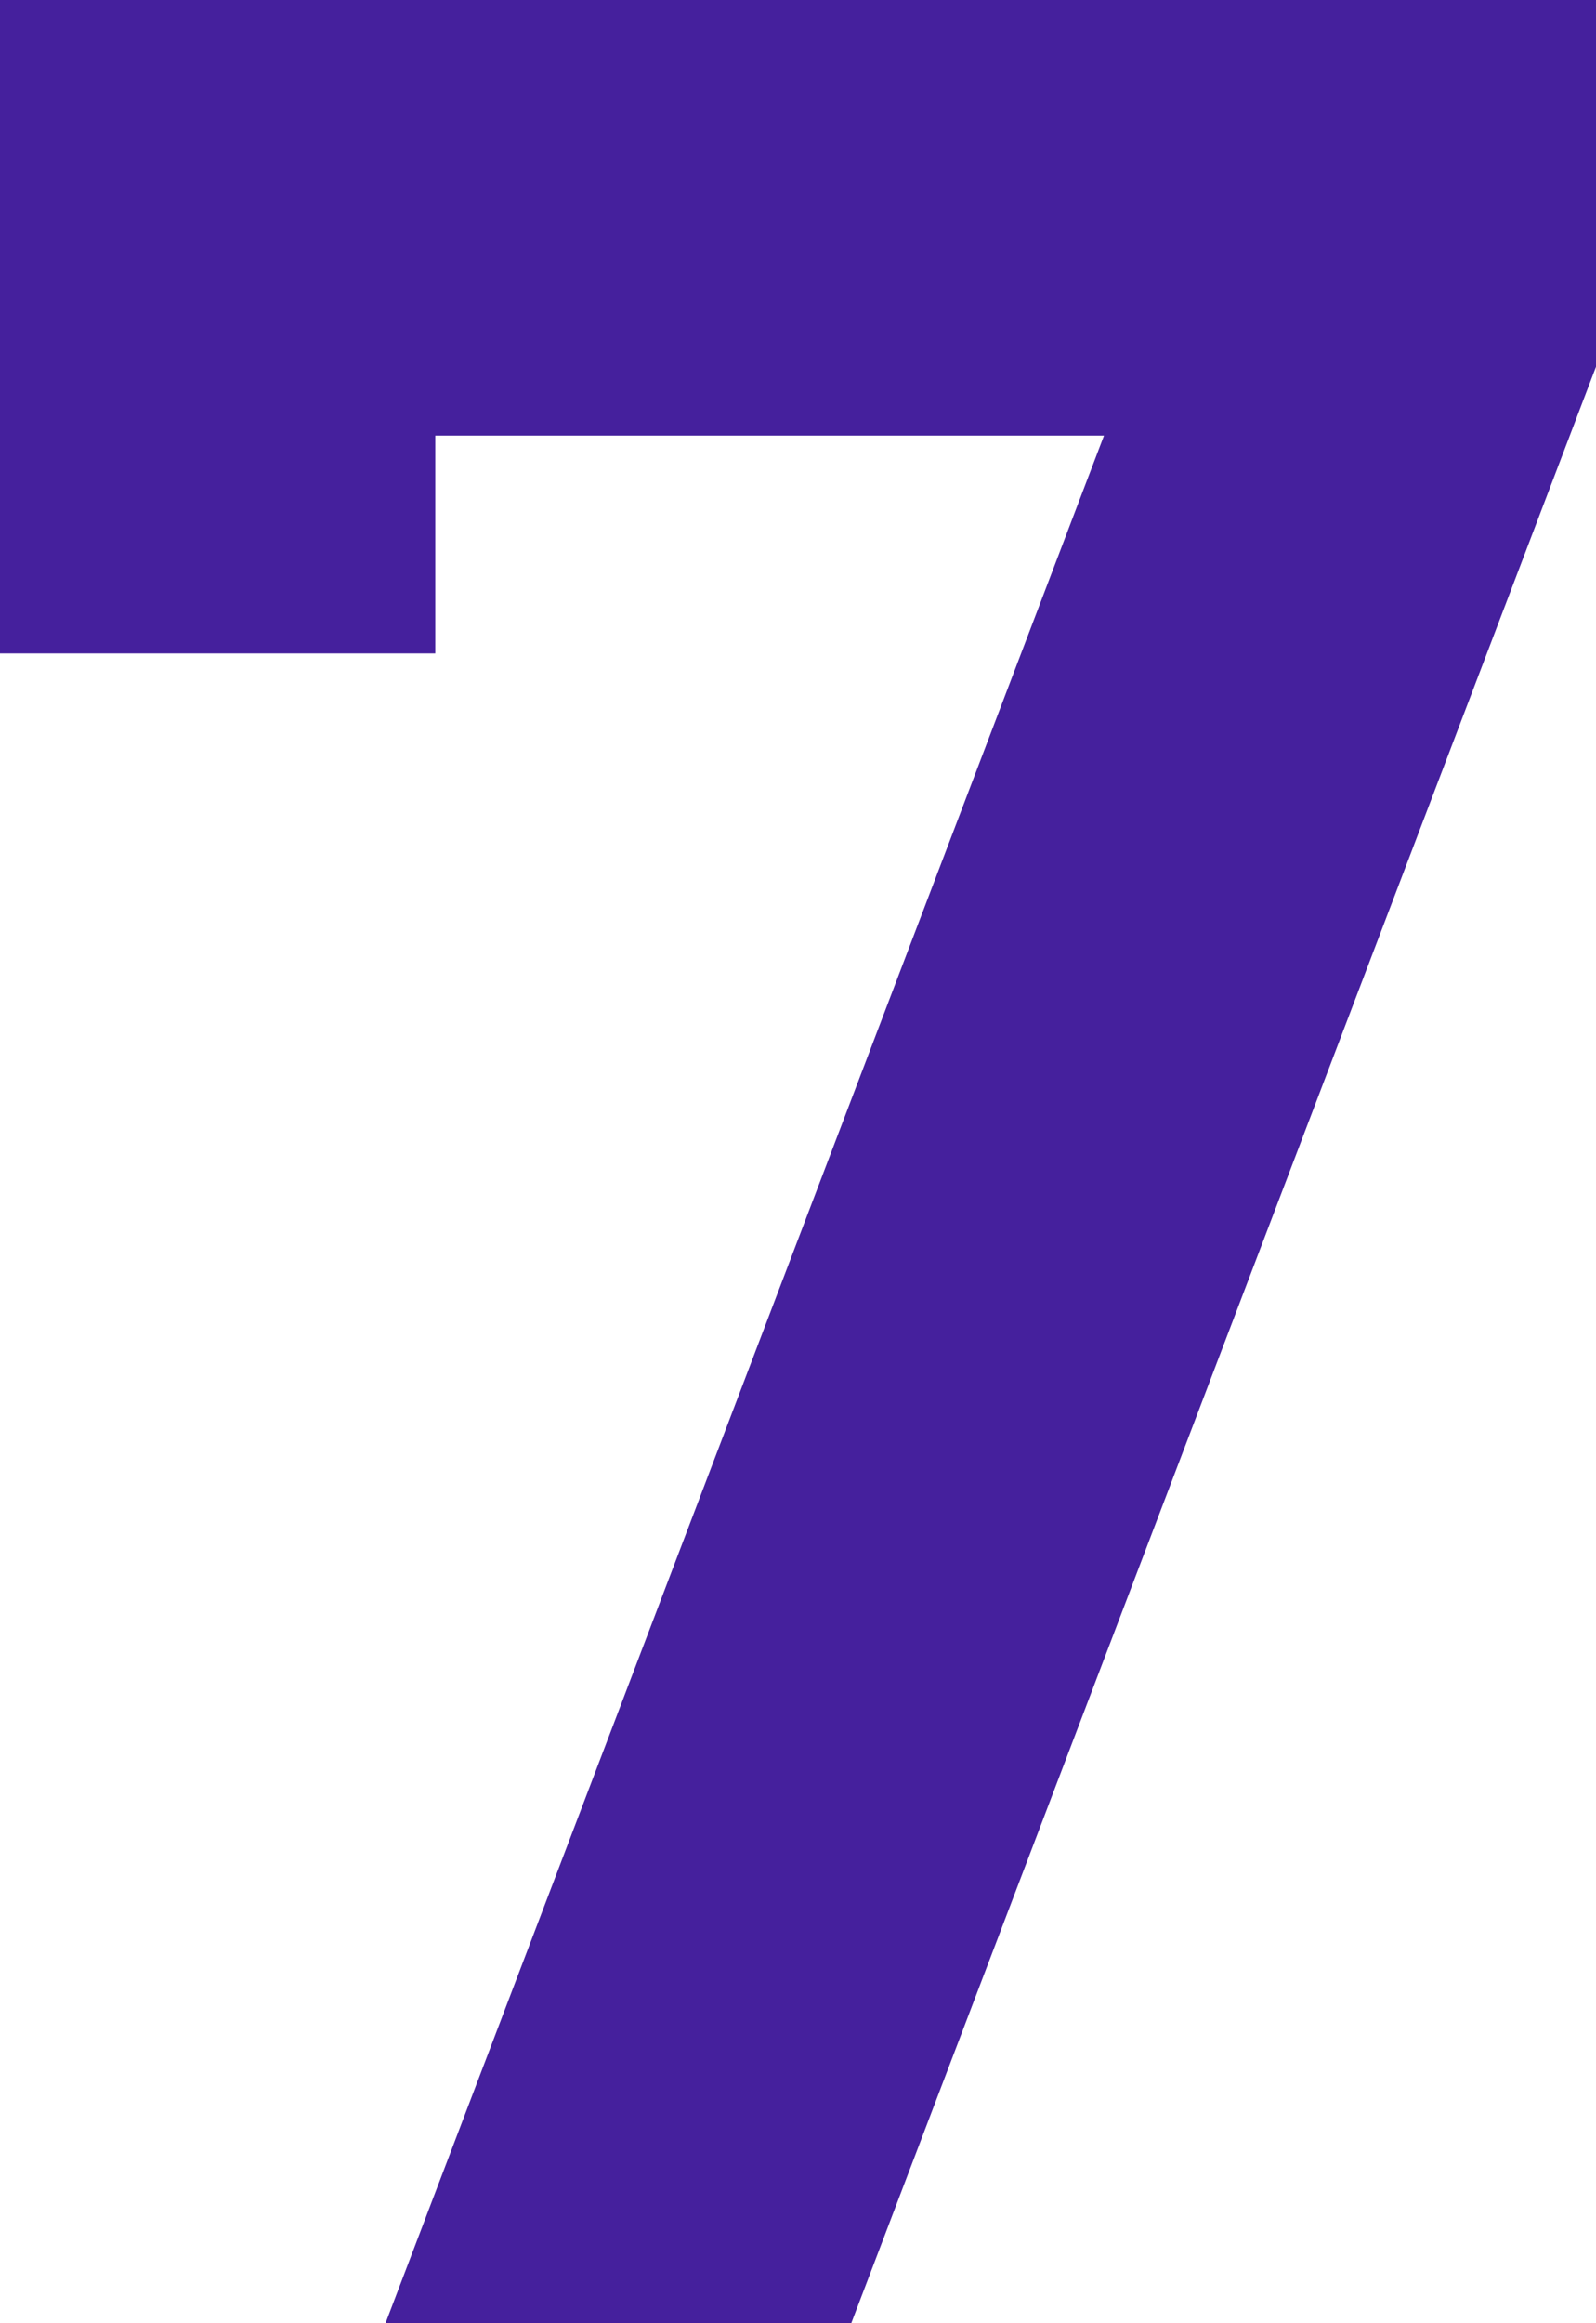
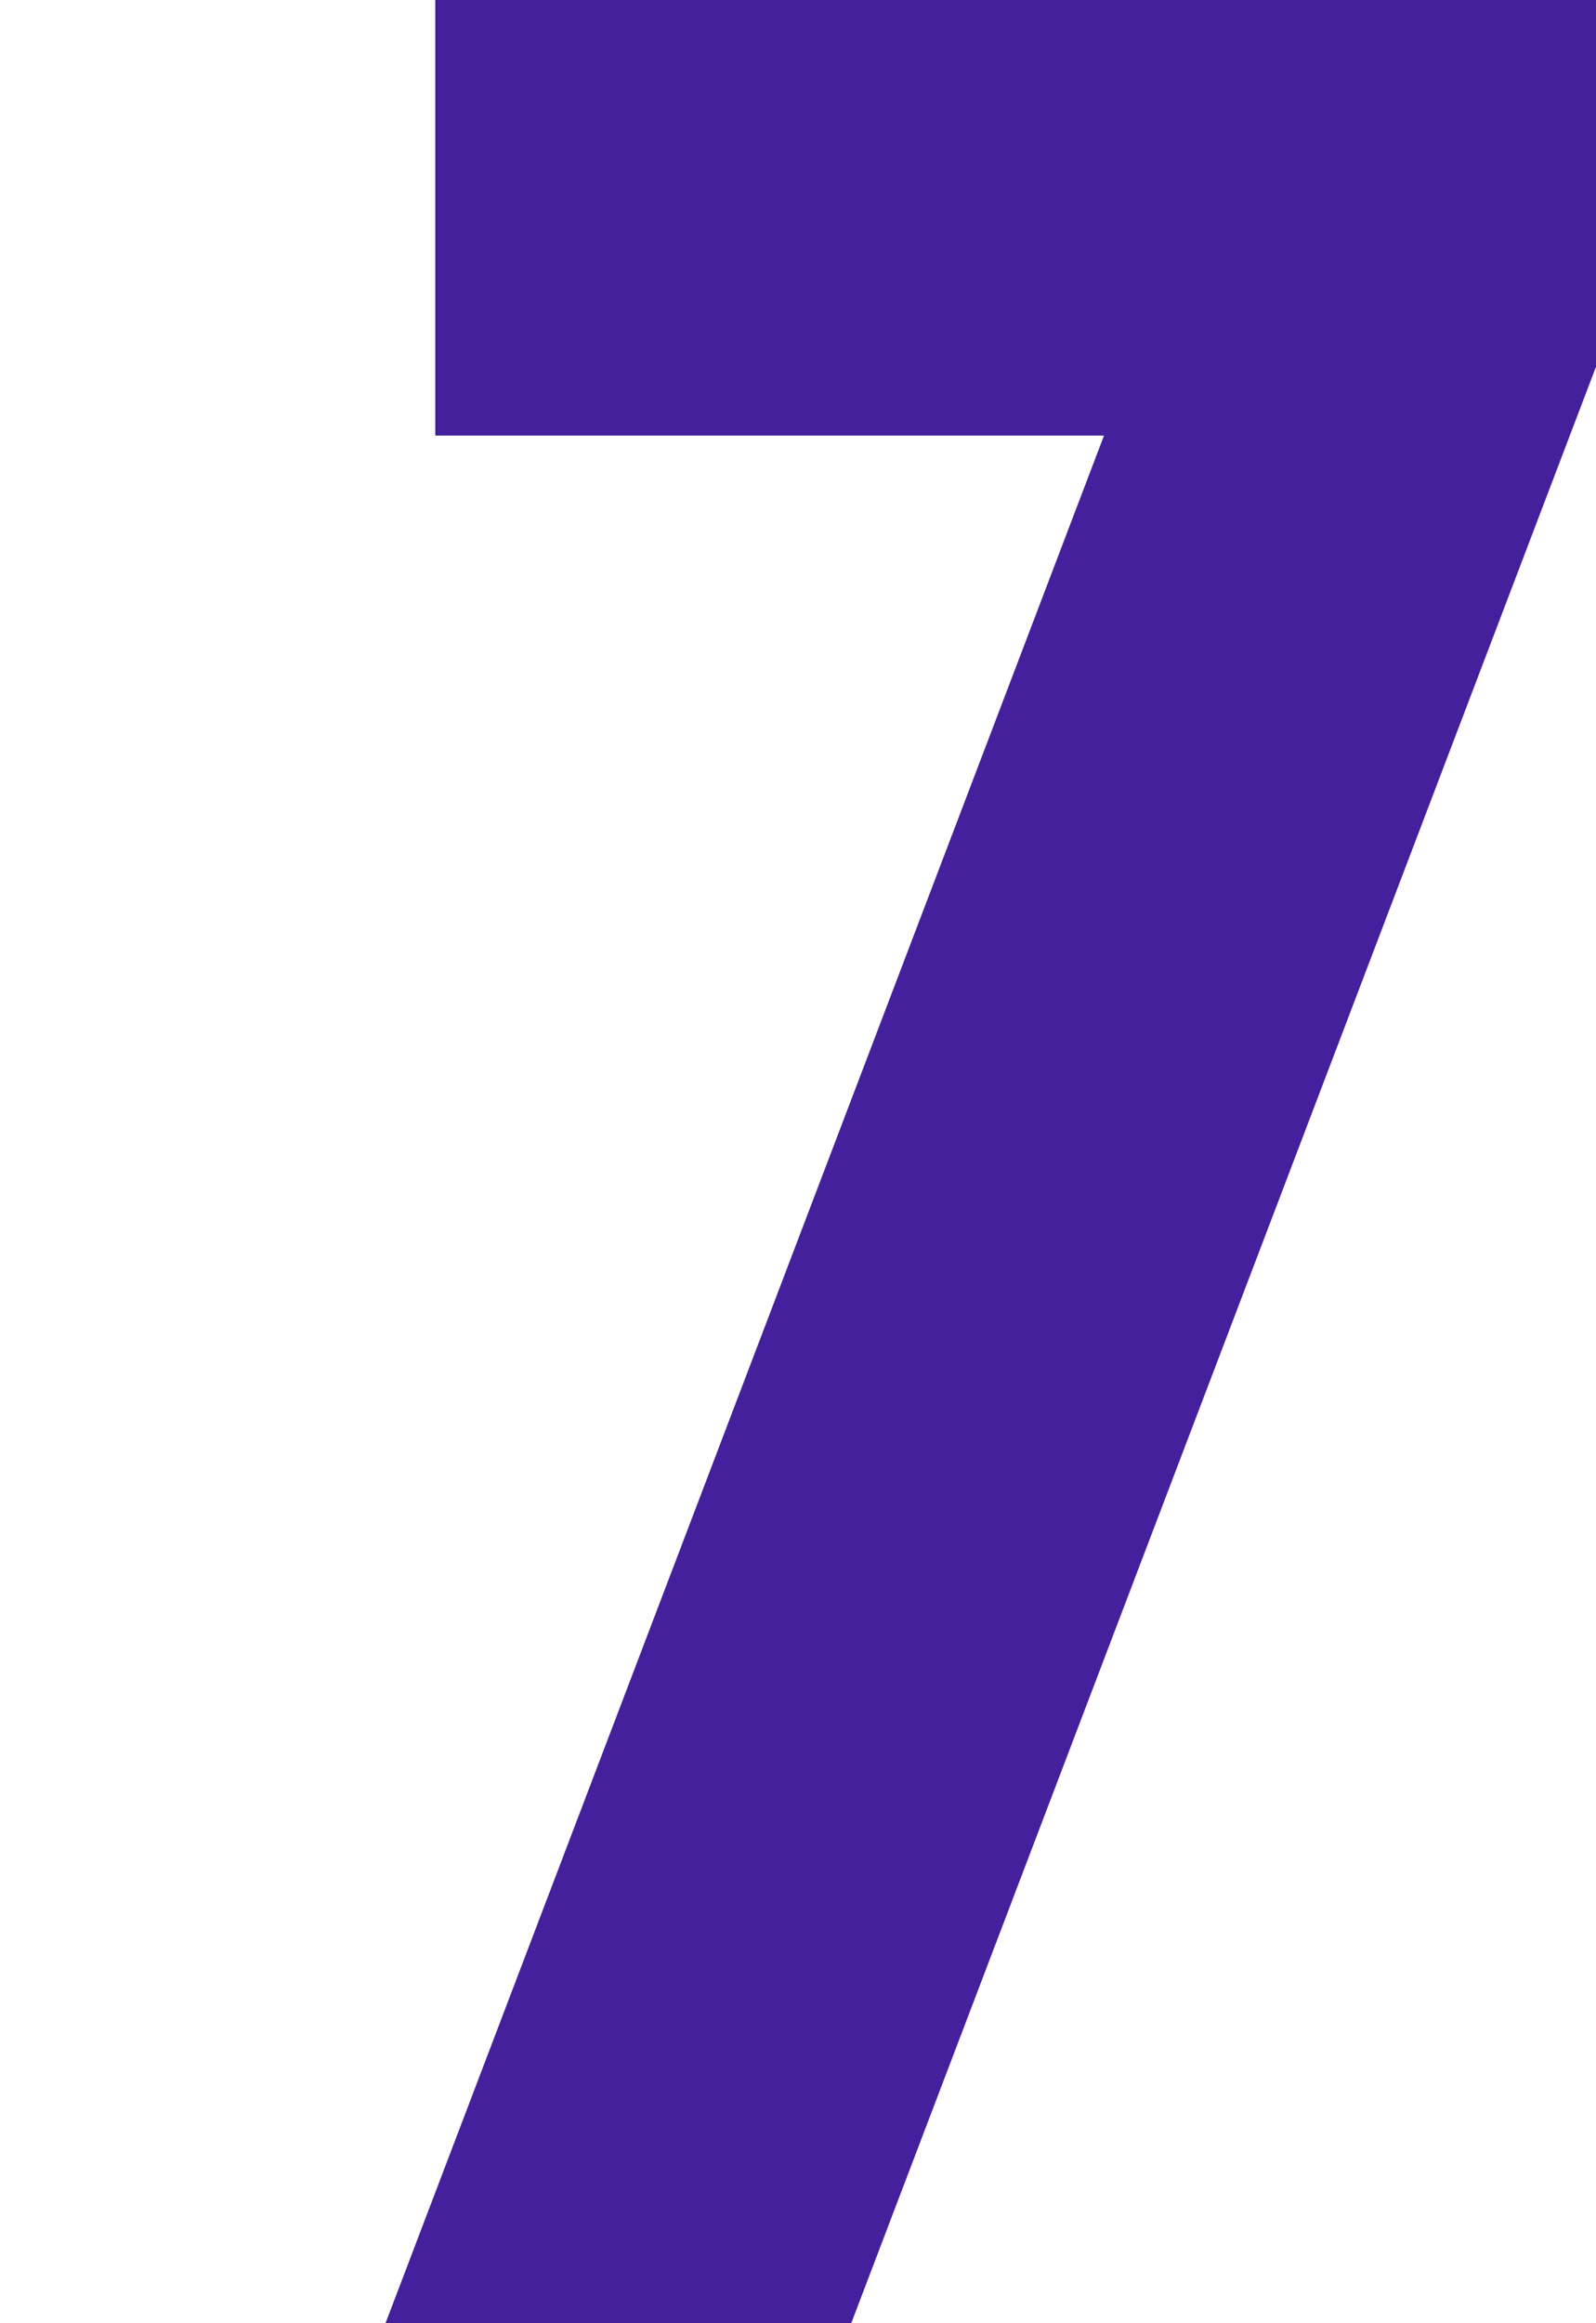
<svg xmlns="http://www.w3.org/2000/svg" fill="none" height="16" preserveAspectRatio="xMidYMid meet" style="fill: none" version="1" viewBox="3.0 0.0 11.0 16.0" width="11" zoomAndPan="magnify">
  <g id="change1_1">
-     <path d="M3 0V4.5H6V3H10.609L5.657 16H8.867L14 2.526V0H3Z" fill="#45209d" />
+     <path d="M3 0H6V3H10.609L5.657 16H8.867L14 2.526V0H3Z" fill="#45209d" />
  </g>
</svg>